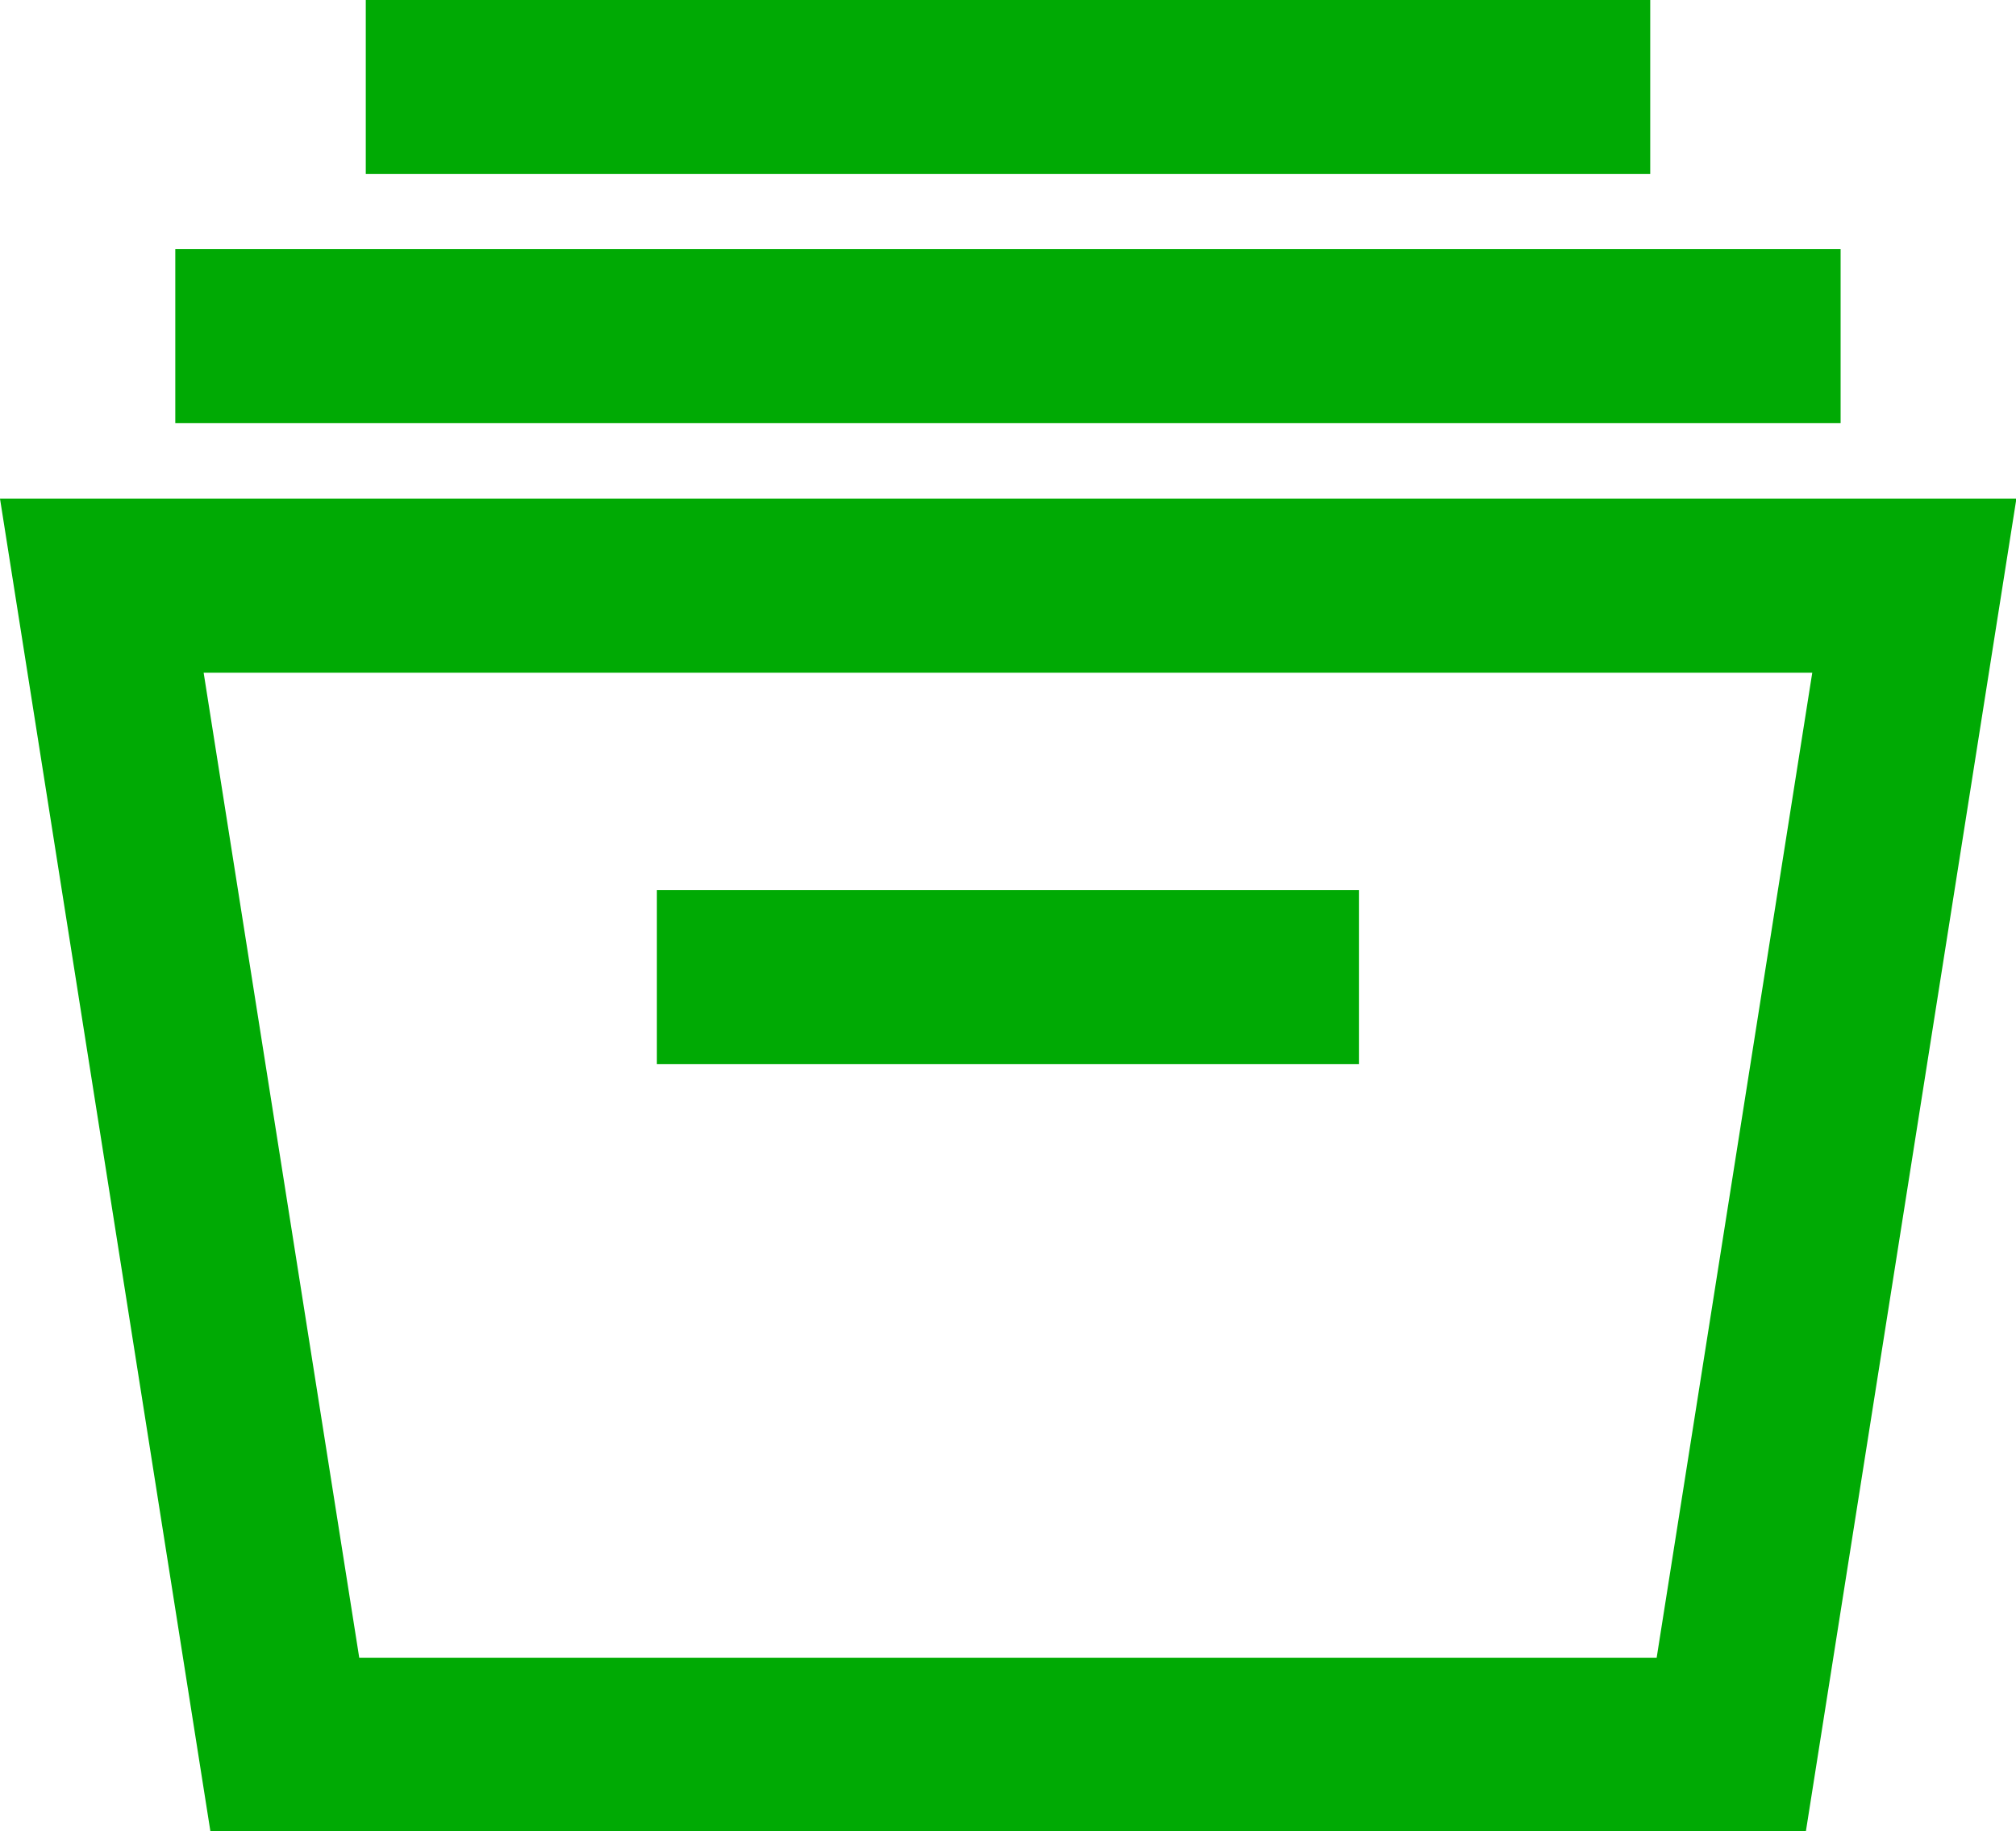
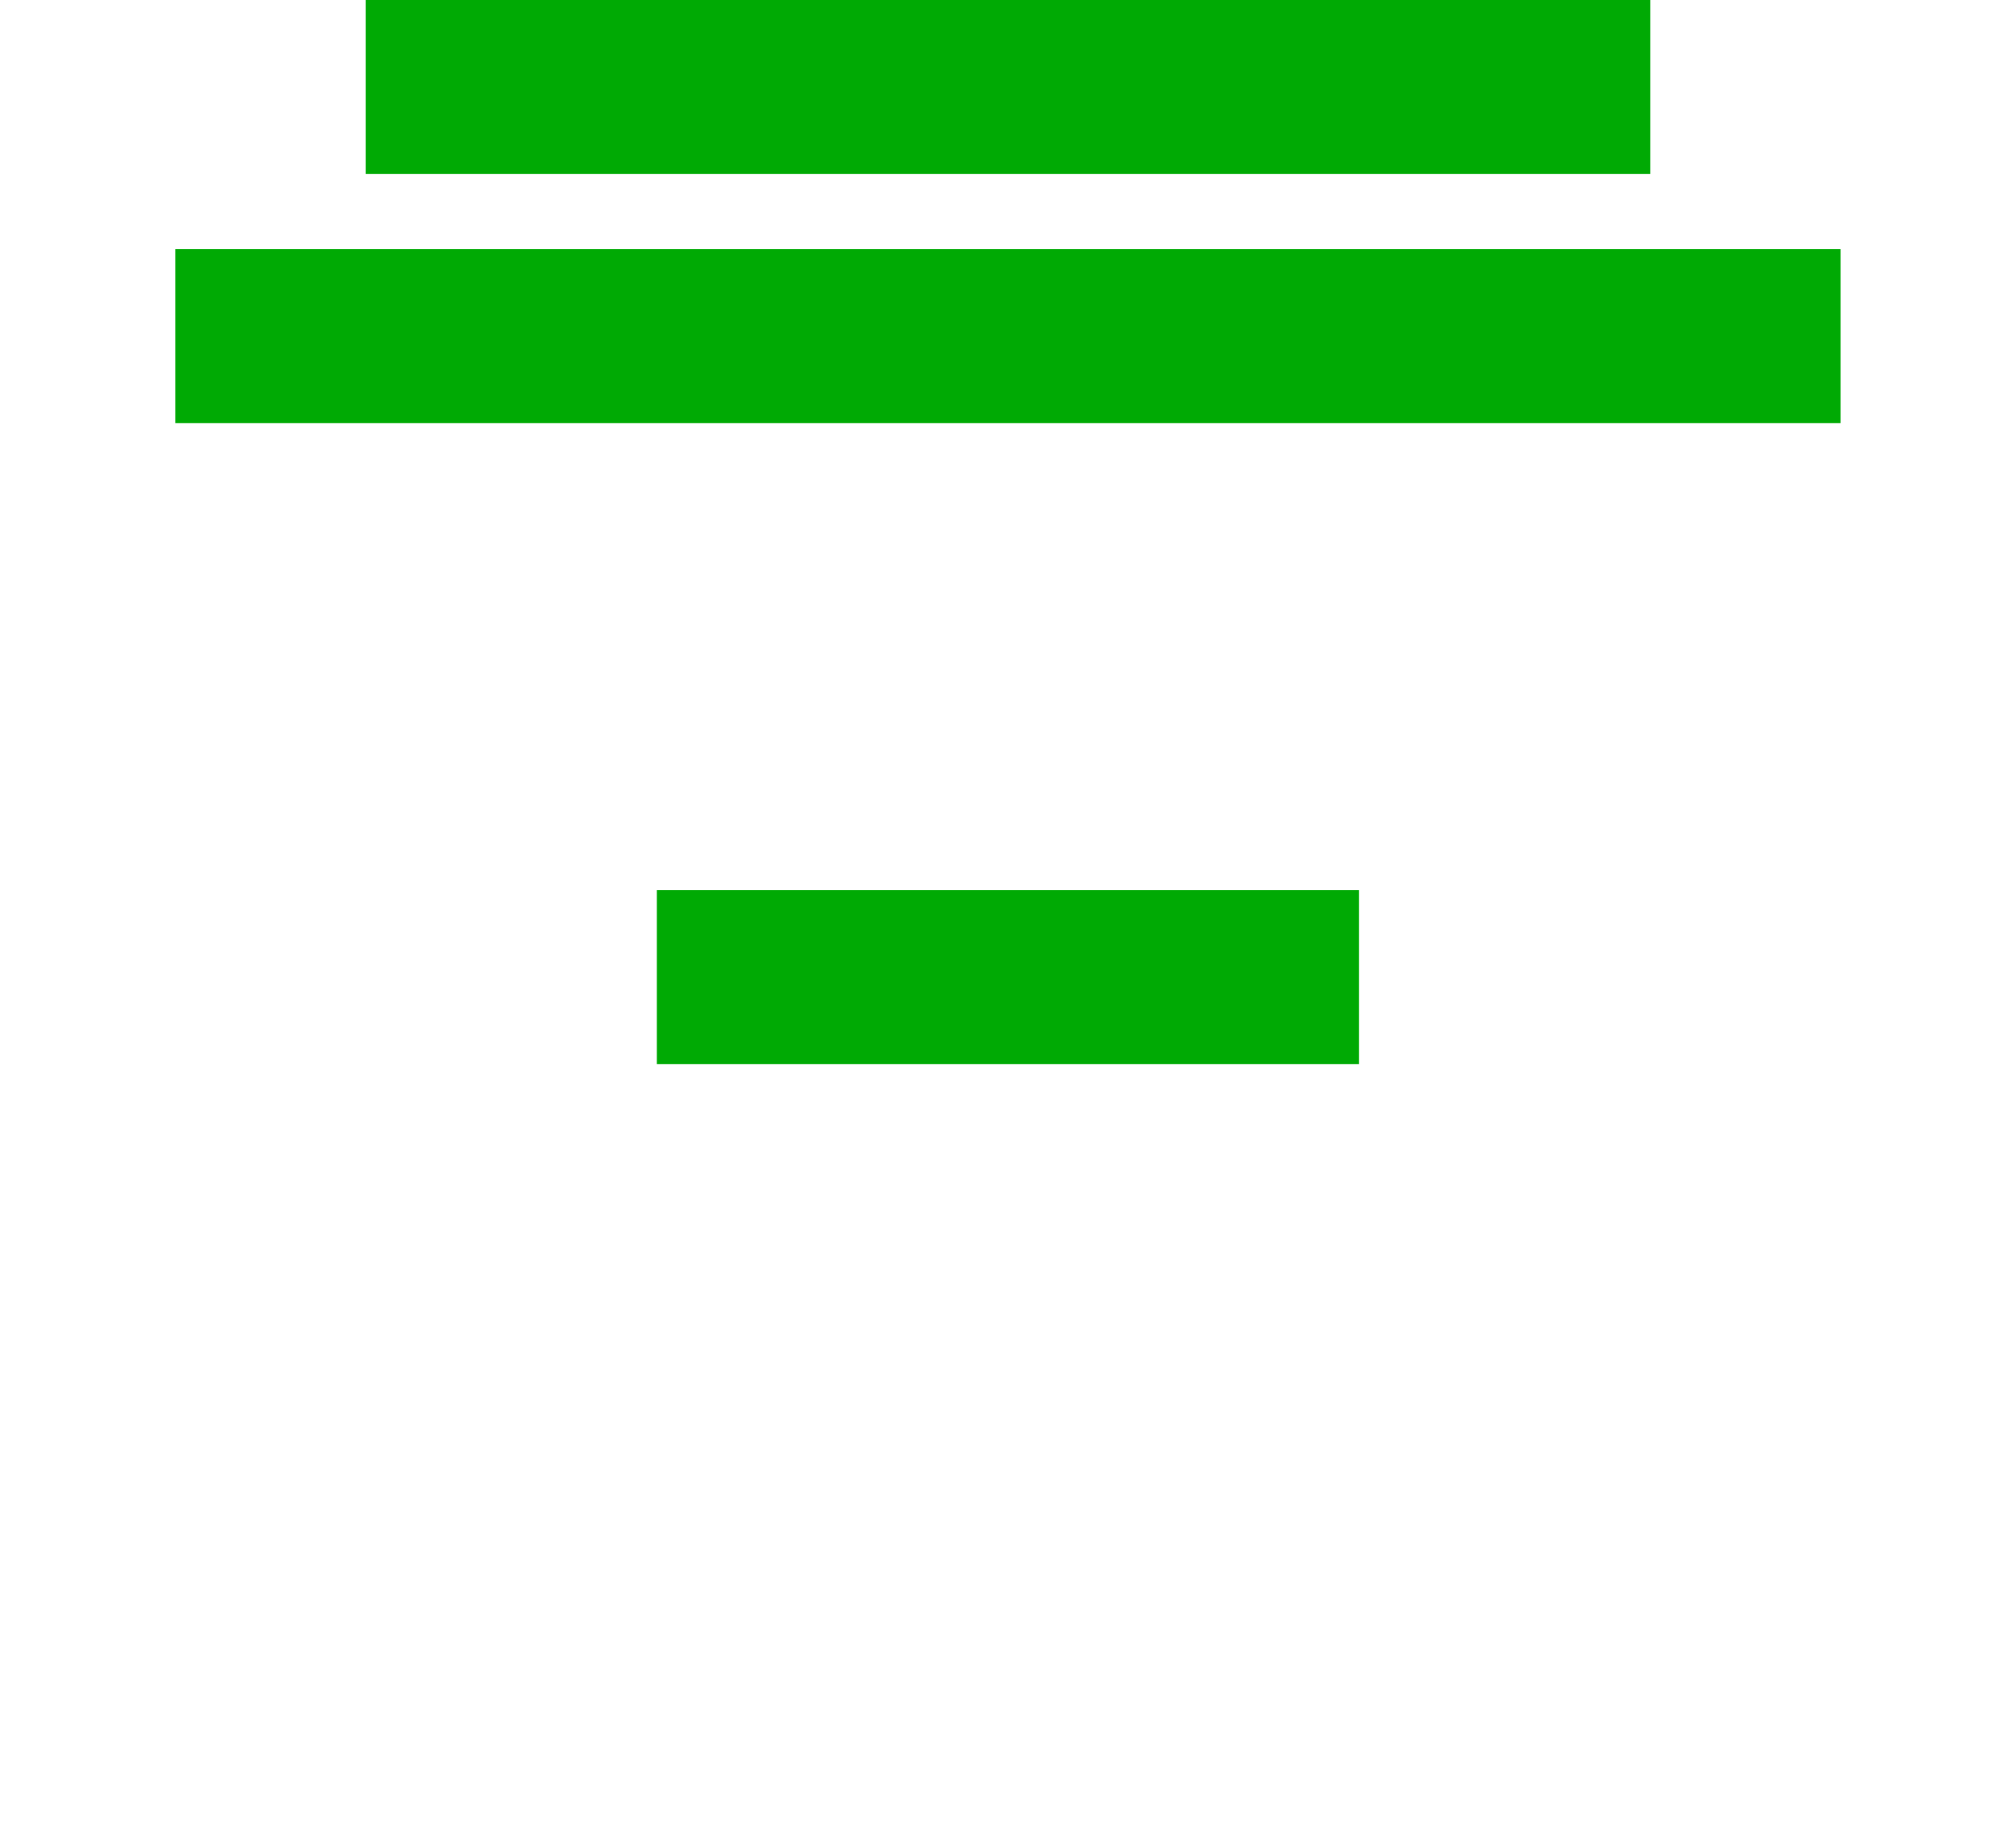
<svg xmlns="http://www.w3.org/2000/svg" id="files" width="20.977" height="19.058" viewBox="0 0 20.977 19.058">
-   <path id="Path_26" data-name="Path 26" d="M904.525,2342.4h16.6l2.191-13.873H902.335Zm15.048-1.811h-13.5l-1.619-10.251h16.738Z" transform="translate(-902.335 -2323.337)" fill="#00aa04" />
  <rect id="Rectangle_17" data-name="Rectangle 17" width="7.305" height="1.811" transform="translate(6.835 9.264)" fill="#00aa04" />
  <rect id="Rectangle_18" data-name="Rectangle 18" width="17.328" height="1.811" transform="translate(1.824 2.593)" fill="#00aa04" />
  <rect id="Rectangle_19" data-name="Rectangle 19" width="13.365" height="1.811" transform="translate(3.806)" fill="#00aa04" />
</svg>